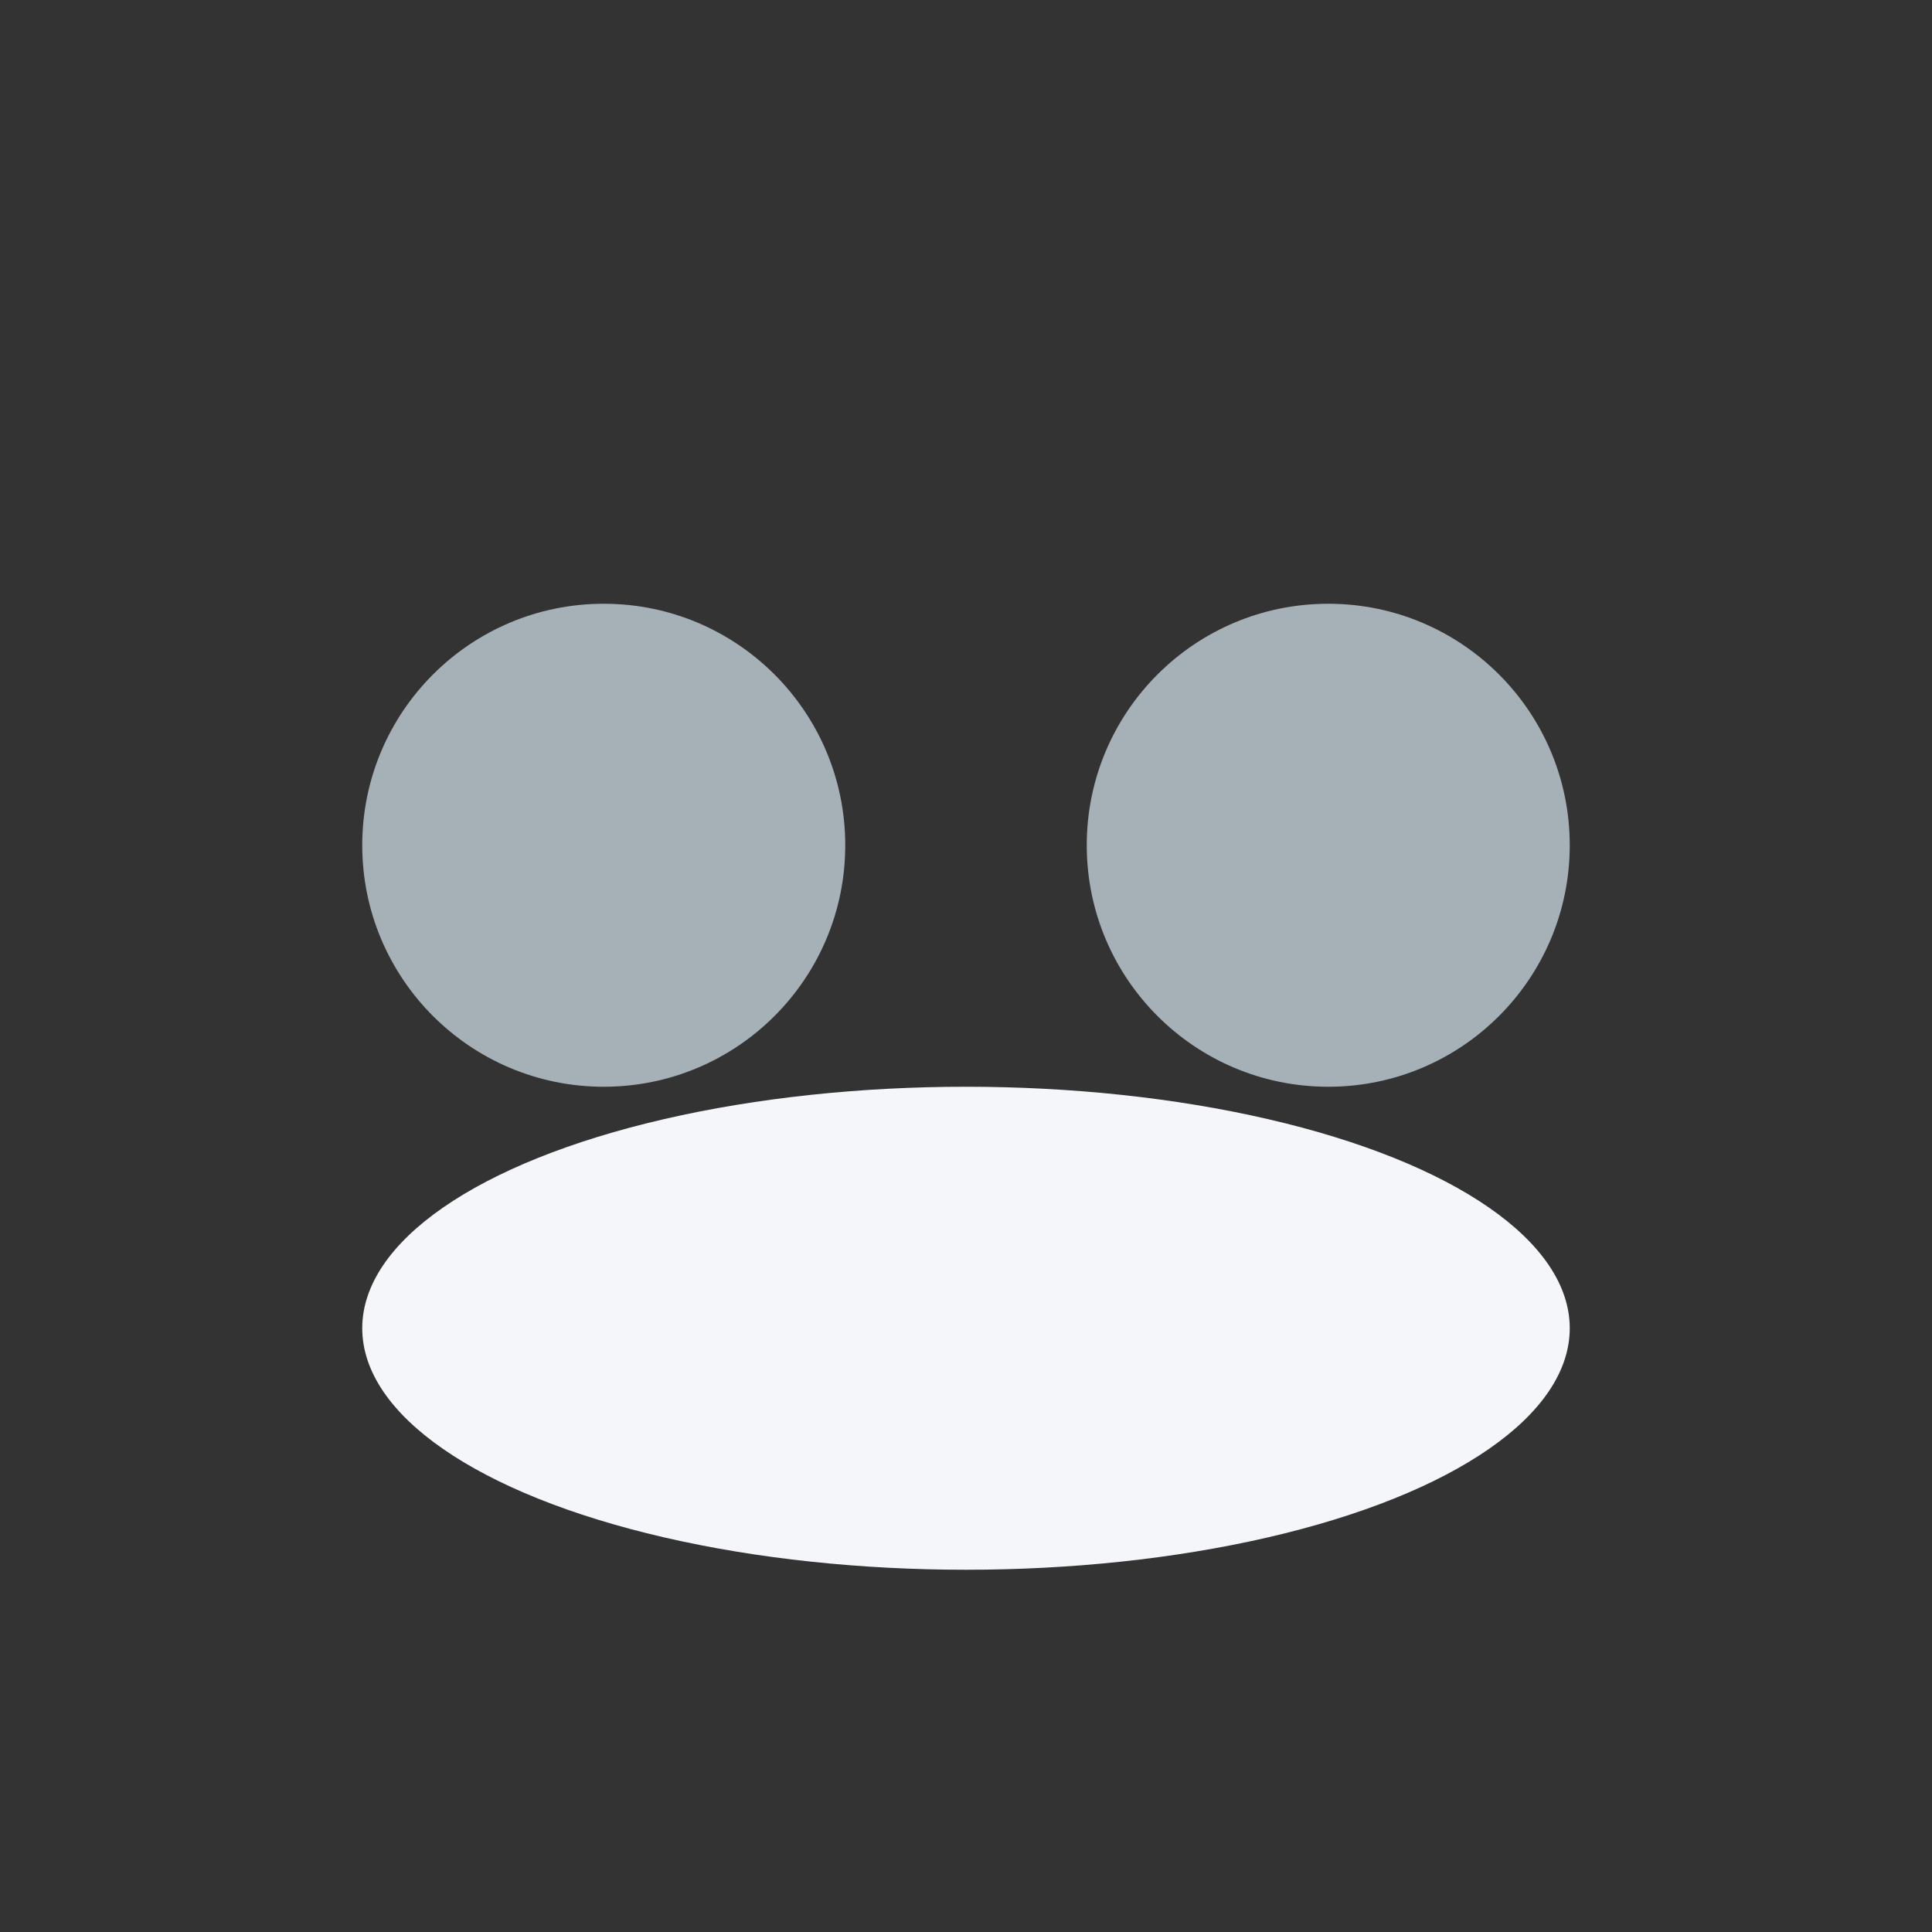
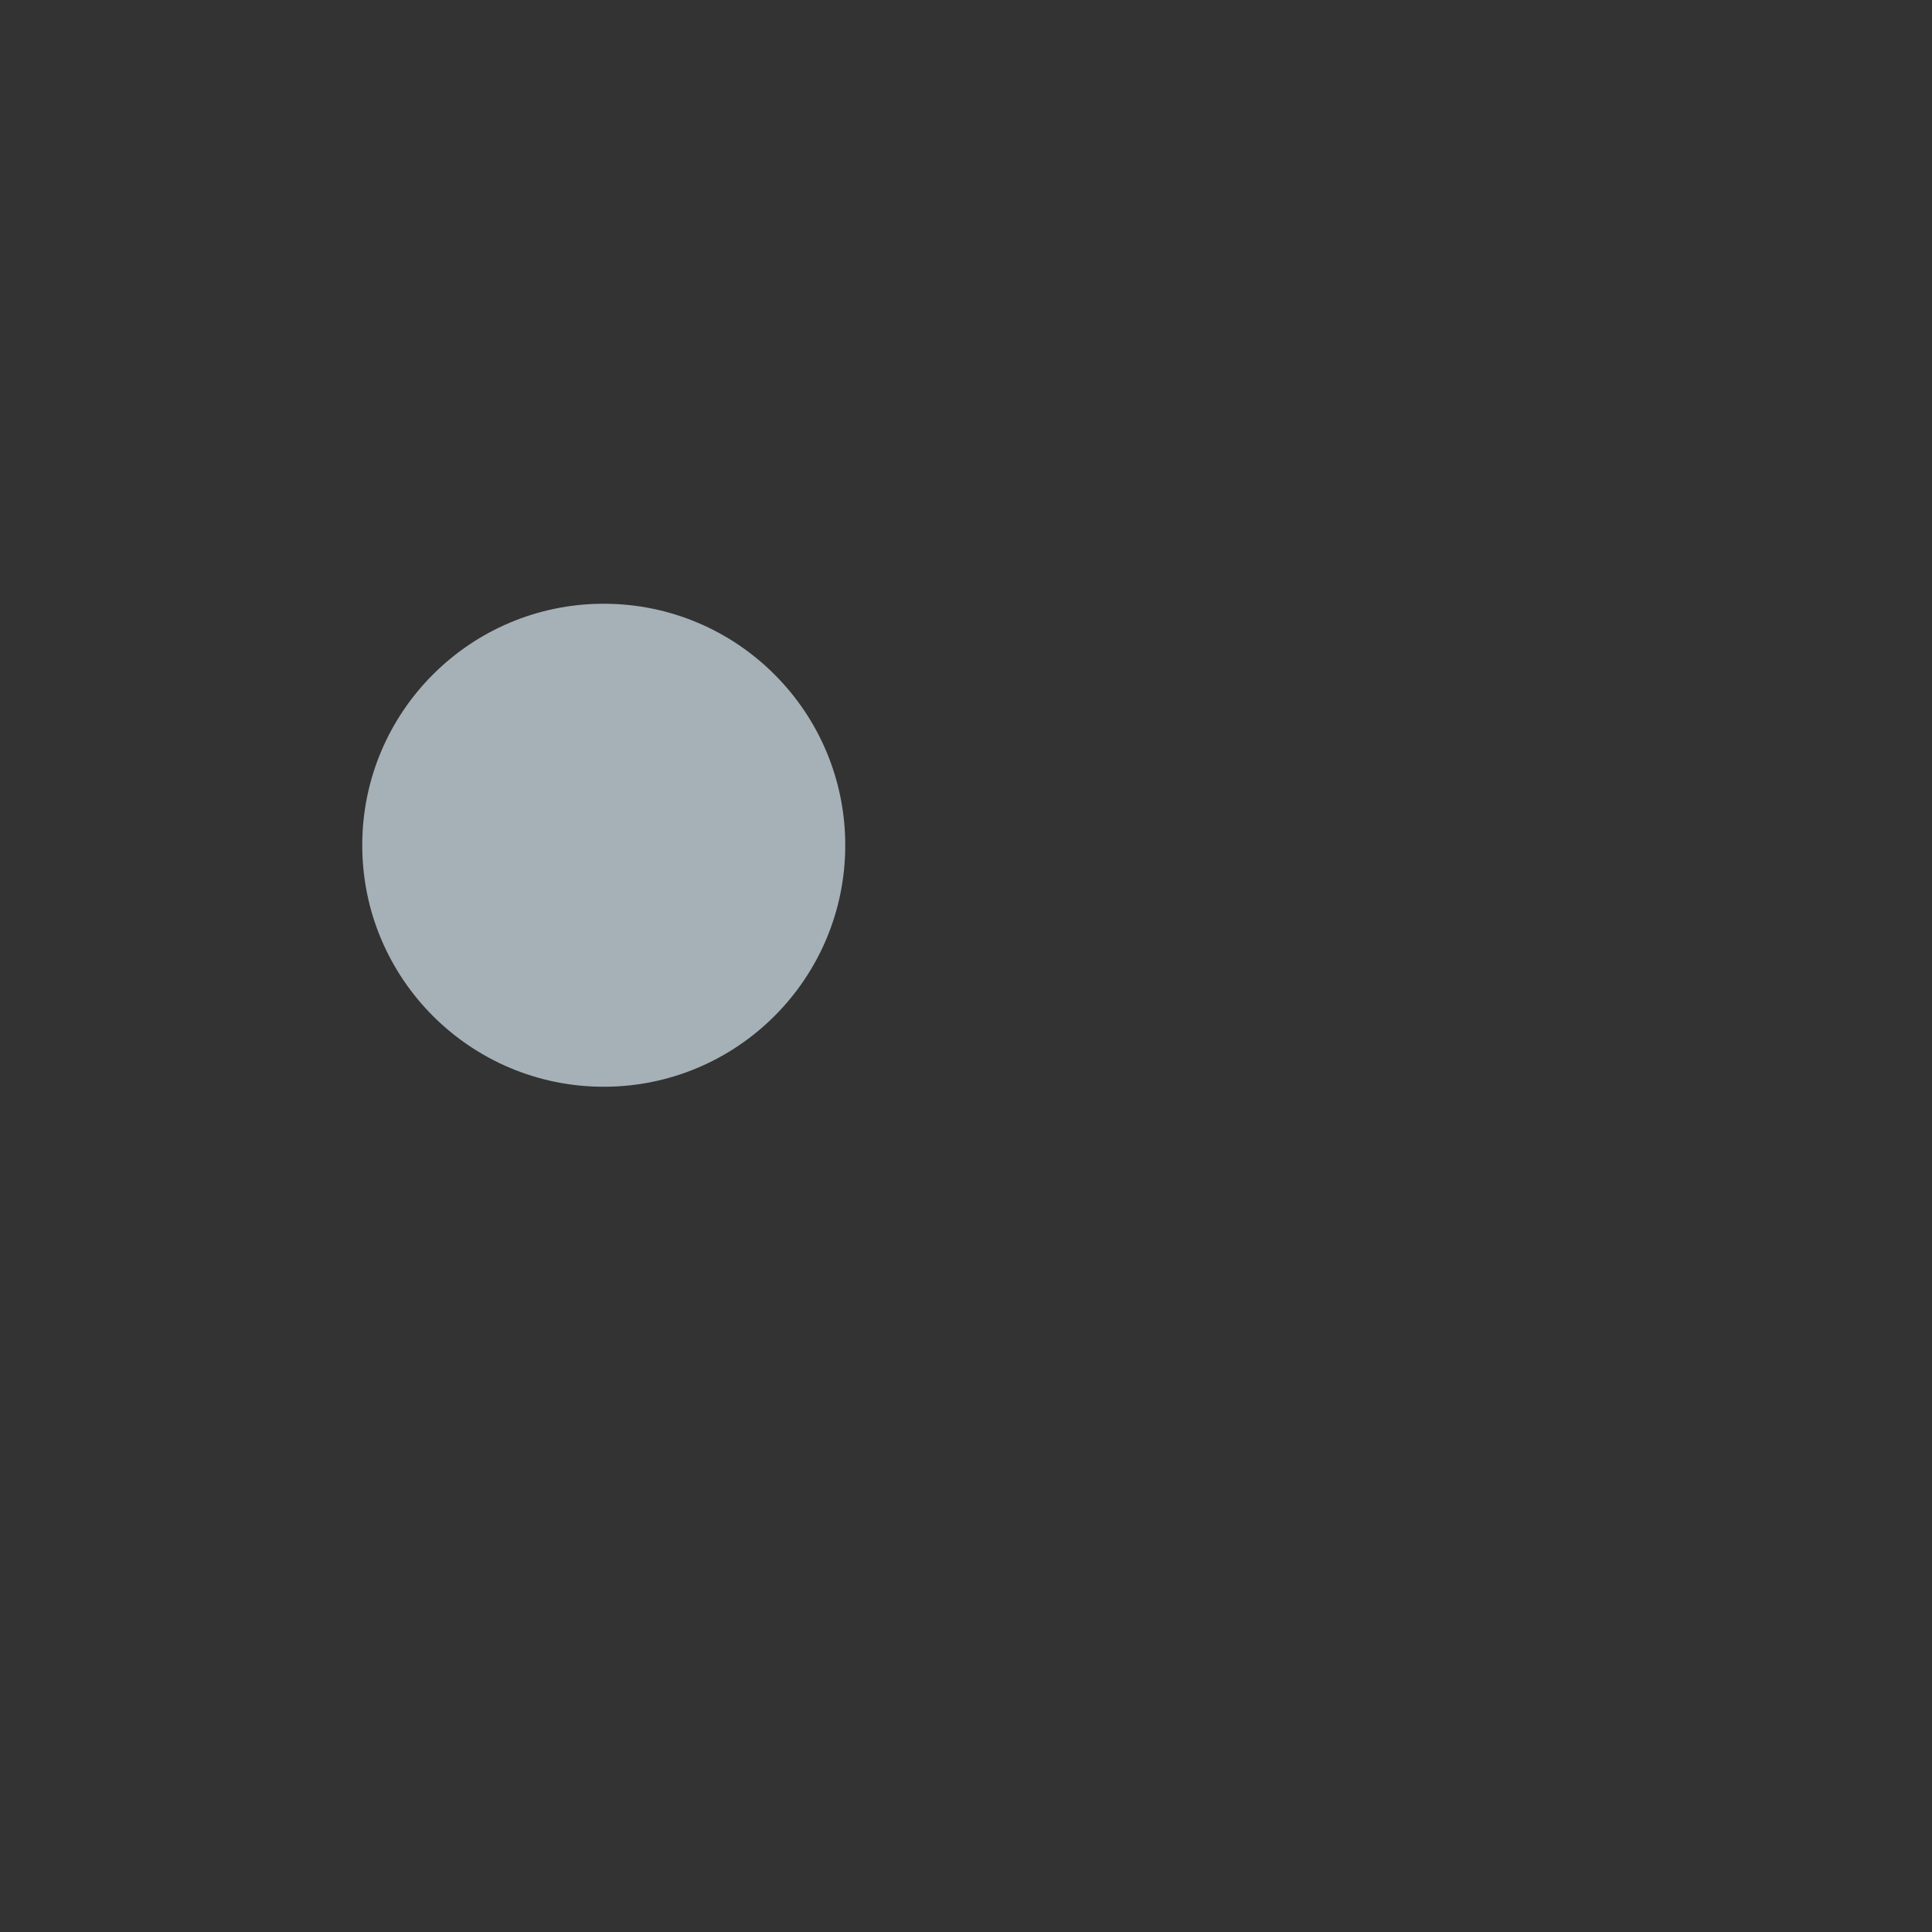
<svg xmlns="http://www.w3.org/2000/svg" width="32" height="32" viewBox="0 0 32 32">
  <rect x="0" y="0" width="32" height="32" fill="#333333" stroke="none" />
  <circle cx="10" cy="14" r="4" fill="#A6B1B7" />
-   <circle cx="22" cy="14" r="4" fill="#A6B1B7" />
-   <ellipse cx="16" cy="22" rx="10" ry="4" fill="#F5F6FA" />
</svg>